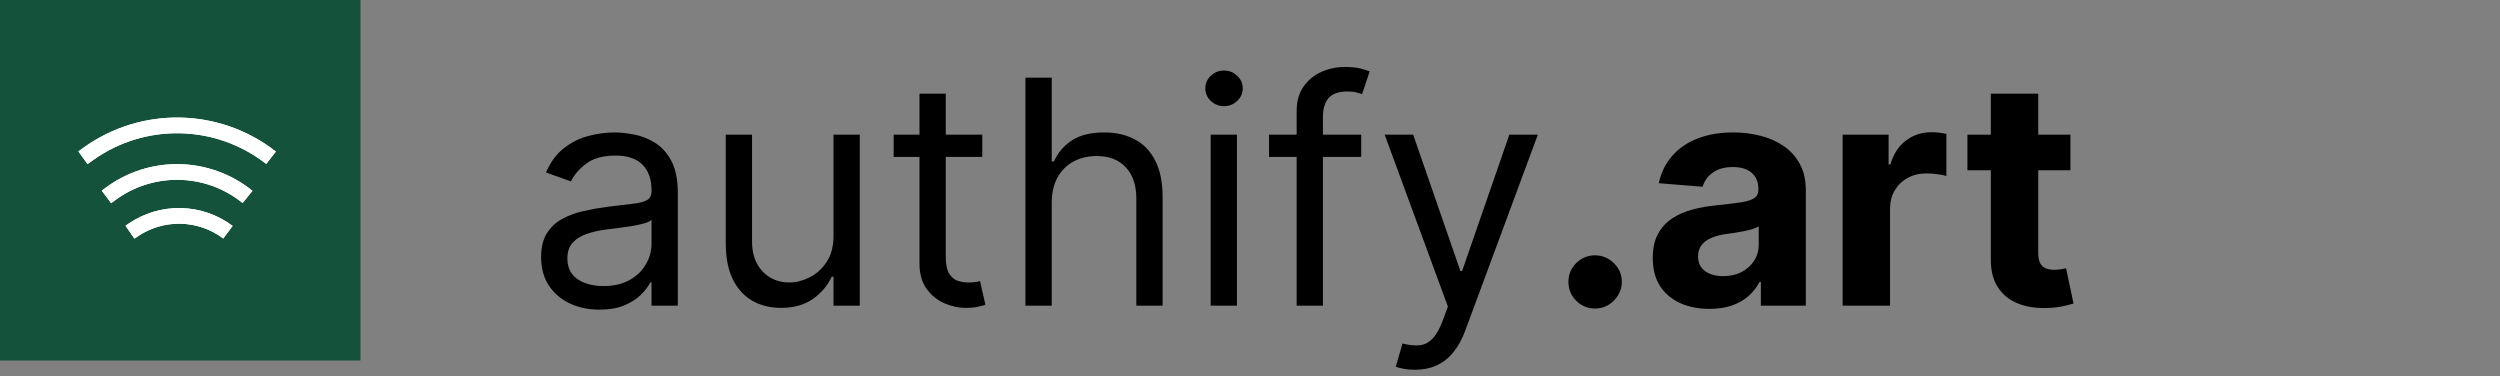
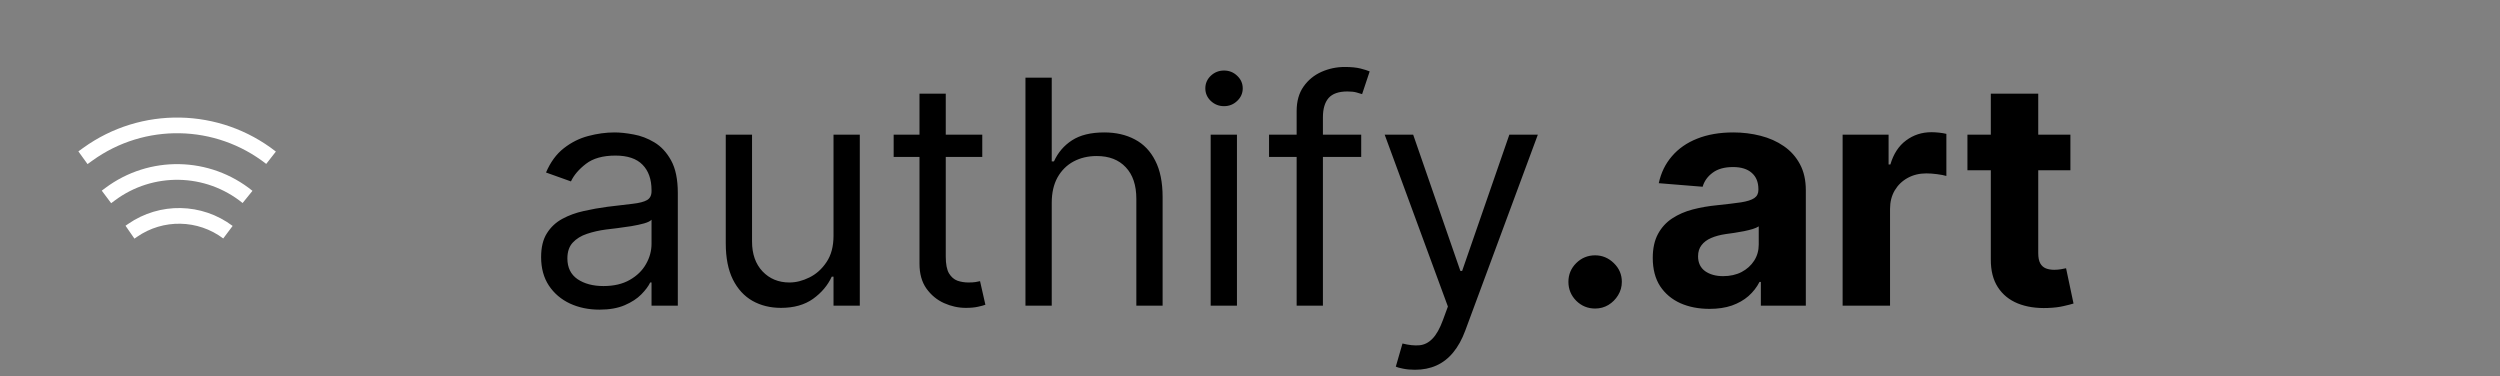
<svg xmlns="http://www.w3.org/2000/svg" width="319" height="48" viewBox="0 0 319 48" fill="none">
  <rect x="0" y="0" width="319" height="48" fill="#808080" stroke="none" />
  <path d="M76.489 39.511C75.106 39.511 73.851 39.251 72.724 38.73C71.597 38.2 70.703 37.438 70.04 36.443C69.377 35.439 69.046 34.227 69.046 32.807C69.046 31.557 69.292 30.544 69.784 29.767C70.276 28.981 70.935 28.366 71.758 27.921C72.582 27.475 73.492 27.144 74.486 26.926C75.49 26.699 76.498 26.519 77.511 26.386C78.837 26.216 79.912 26.088 80.736 26.003C81.569 25.908 82.175 25.752 82.554 25.534C82.942 25.316 83.136 24.938 83.136 24.398V24.284C83.136 22.883 82.753 21.794 81.986 21.017C81.228 20.241 80.078 19.852 78.534 19.852C76.934 19.852 75.679 20.203 74.77 20.903C73.861 21.604 73.222 22.352 72.852 23.148L69.671 22.011C70.239 20.686 70.996 19.653 71.943 18.915C72.9 18.167 73.941 17.646 75.068 17.352C76.204 17.049 77.322 16.898 78.421 16.898C79.121 16.898 79.926 16.983 80.835 17.153C81.754 17.314 82.639 17.651 83.492 18.162C84.353 18.673 85.068 19.445 85.636 20.477C86.204 21.509 86.489 22.892 86.489 24.625V39H83.136V36.045H82.966C82.739 36.519 82.36 37.026 81.829 37.565C81.299 38.105 80.594 38.564 79.713 38.943C78.832 39.322 77.758 39.511 76.489 39.511ZM77 36.5C78.326 36.5 79.443 36.24 80.352 35.719C81.271 35.198 81.962 34.526 82.426 33.702C82.9 32.878 83.136 32.011 83.136 31.102V28.034C82.994 28.204 82.682 28.361 82.199 28.503C81.725 28.635 81.176 28.754 80.551 28.858C79.936 28.953 79.334 29.038 78.747 29.114C78.169 29.18 77.701 29.237 77.341 29.284C76.47 29.398 75.655 29.582 74.898 29.838C74.15 30.084 73.544 30.458 73.079 30.96C72.625 31.453 72.398 32.125 72.398 32.977C72.398 34.142 72.829 35.023 73.69 35.619C74.562 36.206 75.665 36.5 77 36.5ZM106.357 30.079V17.182H109.71V39H106.357V35.307H106.13C105.619 36.415 104.823 37.357 103.744 38.133C102.664 38.901 101.3 39.284 99.653 39.284C98.289 39.284 97.077 38.986 96.016 38.389C94.956 37.783 94.122 36.874 93.516 35.662C92.91 34.44 92.607 32.901 92.607 31.046V17.182H95.96V30.818C95.96 32.409 96.405 33.678 97.295 34.625C98.194 35.572 99.34 36.045 100.732 36.045C101.566 36.045 102.413 35.832 103.275 35.406C104.146 34.98 104.875 34.327 105.462 33.446C106.059 32.565 106.357 31.443 106.357 30.079ZM125.338 17.182V20.023H114.031V17.182H125.338ZM117.327 11.954H120.679V32.75C120.679 33.697 120.816 34.407 121.091 34.881C121.375 35.345 121.735 35.657 122.17 35.818C122.616 35.97 123.084 36.045 123.577 36.045C123.946 36.045 124.249 36.026 124.486 35.989C124.723 35.941 124.912 35.903 125.054 35.875L125.736 38.886C125.509 38.972 125.191 39.057 124.784 39.142C124.377 39.237 123.861 39.284 123.236 39.284C122.289 39.284 121.361 39.081 120.452 38.673C119.552 38.266 118.804 37.646 118.207 36.812C117.62 35.979 117.327 34.928 117.327 33.659V11.954ZM134.202 25.875V39H130.849V9.909H134.202V20.591H134.486C134.997 19.464 135.764 18.569 136.787 17.906C137.819 17.234 139.192 16.898 140.906 16.898C142.393 16.898 143.695 17.196 144.812 17.793C145.93 18.38 146.796 19.284 147.412 20.506C148.037 21.718 148.349 23.261 148.349 25.136V39H144.997V25.364C144.997 23.631 144.547 22.291 143.648 21.344C142.758 20.387 141.522 19.909 139.94 19.909C138.842 19.909 137.857 20.141 136.986 20.605C136.124 21.069 135.442 21.746 134.94 22.636C134.448 23.526 134.202 24.606 134.202 25.875ZM154.482 39V17.182H157.835V39H154.482ZM156.187 13.546C155.533 13.546 154.97 13.323 154.496 12.878C154.032 12.433 153.8 11.898 153.8 11.273C153.8 10.648 154.032 10.113 154.496 9.668C154.97 9.223 155.533 9 156.187 9C156.84 9 157.399 9.223 157.863 9.668C158.336 10.113 158.573 10.648 158.573 11.273C158.573 11.898 158.336 12.433 157.863 12.878C157.399 13.323 156.84 13.546 156.187 13.546ZM173.69 17.182V20.023H161.929V17.182H173.69ZM165.452 39V14.171C165.452 12.921 165.745 11.879 166.332 11.046C166.92 10.212 167.682 9.587 168.619 9.17C169.557 8.754 170.546 8.545 171.588 8.545C172.412 8.545 173.084 8.612 173.605 8.744C174.126 8.877 174.514 9 174.77 9.114L173.804 12.011C173.634 11.954 173.397 11.883 173.094 11.798C172.8 11.713 172.412 11.671 171.929 11.671C170.821 11.671 170.021 11.95 169.528 12.508C169.045 13.067 168.804 13.886 168.804 14.966V39H165.452ZM180.548 47.182C179.979 47.182 179.473 47.135 179.028 47.04C178.583 46.955 178.275 46.869 178.104 46.784L178.957 43.83C179.771 44.038 180.491 44.114 181.116 44.057C181.741 44 182.295 43.721 182.778 43.219C183.27 42.726 183.72 41.926 184.127 40.818L184.752 39.114L176.684 17.182H180.32L186.343 34.568H186.57L192.593 17.182H196.229L186.968 42.182C186.551 43.309 186.035 44.242 185.42 44.98C184.804 45.728 184.089 46.282 183.275 46.642C182.47 47.002 181.561 47.182 180.548 47.182ZM203.538 39.369C202.6 39.369 201.795 39.038 201.123 38.375C200.46 37.703 200.129 36.898 200.129 35.96C200.129 35.032 200.46 34.237 201.123 33.574C201.795 32.911 202.6 32.58 203.538 32.58C204.447 32.58 205.242 32.911 205.924 33.574C206.606 34.237 206.947 35.032 206.947 35.96C206.947 36.585 206.786 37.158 206.464 37.679C206.151 38.19 205.739 38.602 205.228 38.915C204.717 39.218 204.153 39.369 203.538 39.369ZM218.136 39.412C216.744 39.412 215.504 39.17 214.415 38.688C213.326 38.195 212.464 37.471 211.83 36.514C211.205 35.548 210.892 34.346 210.892 32.906C210.892 31.694 211.115 30.676 211.56 29.852C212.005 29.028 212.611 28.366 213.378 27.864C214.145 27.362 215.016 26.983 215.991 26.727C216.976 26.472 218.009 26.292 219.088 26.188C220.357 26.055 221.38 25.932 222.156 25.818C222.933 25.695 223.496 25.515 223.847 25.278C224.197 25.042 224.372 24.691 224.372 24.227V24.142C224.372 23.242 224.088 22.546 223.52 22.054C222.961 21.562 222.166 21.315 221.134 21.315C220.045 21.315 219.178 21.557 218.534 22.04C217.89 22.513 217.464 23.11 217.256 23.829L211.659 23.375C211.943 22.049 212.502 20.903 213.335 19.938C214.169 18.962 215.243 18.214 216.56 17.693C217.885 17.163 219.42 16.898 221.162 16.898C222.374 16.898 223.534 17.04 224.642 17.324C225.759 17.608 226.749 18.048 227.611 18.645C228.482 19.241 229.169 20.009 229.67 20.946C230.172 21.874 230.423 22.987 230.423 24.284V39H224.685V35.974H224.514C224.164 36.656 223.695 37.258 223.108 37.778C222.521 38.29 221.815 38.692 220.991 38.986C220.168 39.27 219.216 39.412 218.136 39.412ZM219.869 35.236C220.759 35.236 221.545 35.061 222.227 34.71C222.909 34.35 223.444 33.867 223.832 33.261C224.221 32.655 224.415 31.969 224.415 31.202V28.886C224.225 29.009 223.965 29.123 223.634 29.227C223.312 29.322 222.947 29.412 222.54 29.497C222.133 29.573 221.725 29.644 221.318 29.71C220.911 29.767 220.542 29.819 220.21 29.866C219.5 29.971 218.88 30.136 218.349 30.364C217.819 30.591 217.407 30.899 217.114 31.287C216.82 31.666 216.673 32.139 216.673 32.707C216.673 33.531 216.972 34.161 217.568 34.597C218.174 35.023 218.941 35.236 219.869 35.236ZM235.118 39V17.182H240.984V20.989H241.212C241.609 19.634 242.277 18.612 243.214 17.921C244.152 17.22 245.232 16.869 246.453 16.869C246.756 16.869 247.083 16.888 247.433 16.926C247.784 16.964 248.091 17.016 248.357 17.082V22.452C248.072 22.366 247.679 22.291 247.178 22.224C246.676 22.158 246.216 22.125 245.8 22.125C244.91 22.125 244.114 22.319 243.413 22.707C242.722 23.086 242.173 23.616 241.766 24.298C241.368 24.98 241.169 25.766 241.169 26.656V39H235.118ZM264.184 17.182V21.727H251.045V17.182H264.184ZM254.028 11.954H260.079V32.295C260.079 32.854 260.164 33.29 260.335 33.602C260.505 33.905 260.742 34.118 261.045 34.242C261.357 34.365 261.717 34.426 262.124 34.426C262.408 34.426 262.692 34.403 262.977 34.355C263.261 34.298 263.478 34.256 263.63 34.227L264.582 38.73C264.279 38.825 263.853 38.934 263.303 39.057C262.754 39.189 262.086 39.27 261.3 39.298C259.842 39.355 258.564 39.161 257.465 38.716C256.376 38.271 255.529 37.58 254.923 36.642C254.317 35.705 254.018 34.521 254.028 33.091V11.954Z" fill="black" />
-   <rect width="46" height="46" fill="#14523B" />
-   <path fill-rule="evenodd" clip-rule="evenodd" d="M28.485 30.427C25.246 27.998 20.816 27.914 17.488 30.219L17.154 30.45L16.016 28.805L16.349 28.574C20.386 25.78 25.757 25.882 29.685 28.828L28.485 30.427Z" fill="white" />
  <path fill-rule="evenodd" clip-rule="evenodd" d="M28.485 30.427C25.246 27.998 20.816 27.914 17.488 30.219L17.154 30.45L16.016 28.805L16.349 28.574C20.386 25.78 25.757 25.882 29.685 28.828L28.485 30.427Z" fill="white" />
  <path fill-rule="evenodd" clip-rule="evenodd" d="M30.956 25.905C26.231 22.076 19.509 21.946 14.639 25.588L14.184 25.928L12.986 24.327L13.441 23.986C19.045 19.796 26.778 19.946 32.215 24.351L30.956 25.905Z" fill="white" />
-   <path fill-rule="evenodd" clip-rule="evenodd" d="M30.956 25.905C26.231 22.076 19.509 21.946 14.639 25.588L14.184 25.928L12.986 24.327L13.441 23.986C19.045 19.796 26.778 19.946 32.215 24.351L30.956 25.905Z" fill="white" />
-   <path fill-rule="evenodd" clip-rule="evenodd" d="M33.969 20.916C27.494 15.857 18.457 15.684 11.793 20.489L11.17 20.939L10 19.317L10.623 18.867C18.009 13.541 28.025 13.733 35.201 19.34L33.969 20.916Z" fill="white" />
  <path fill-rule="evenodd" clip-rule="evenodd" d="M33.969 20.916C27.494 15.857 18.457 15.684 11.793 20.489L11.17 20.939L10 19.317L10.623 18.867C18.009 13.541 28.025 13.733 35.201 19.34L33.969 20.916Z" fill="white" />
</svg>